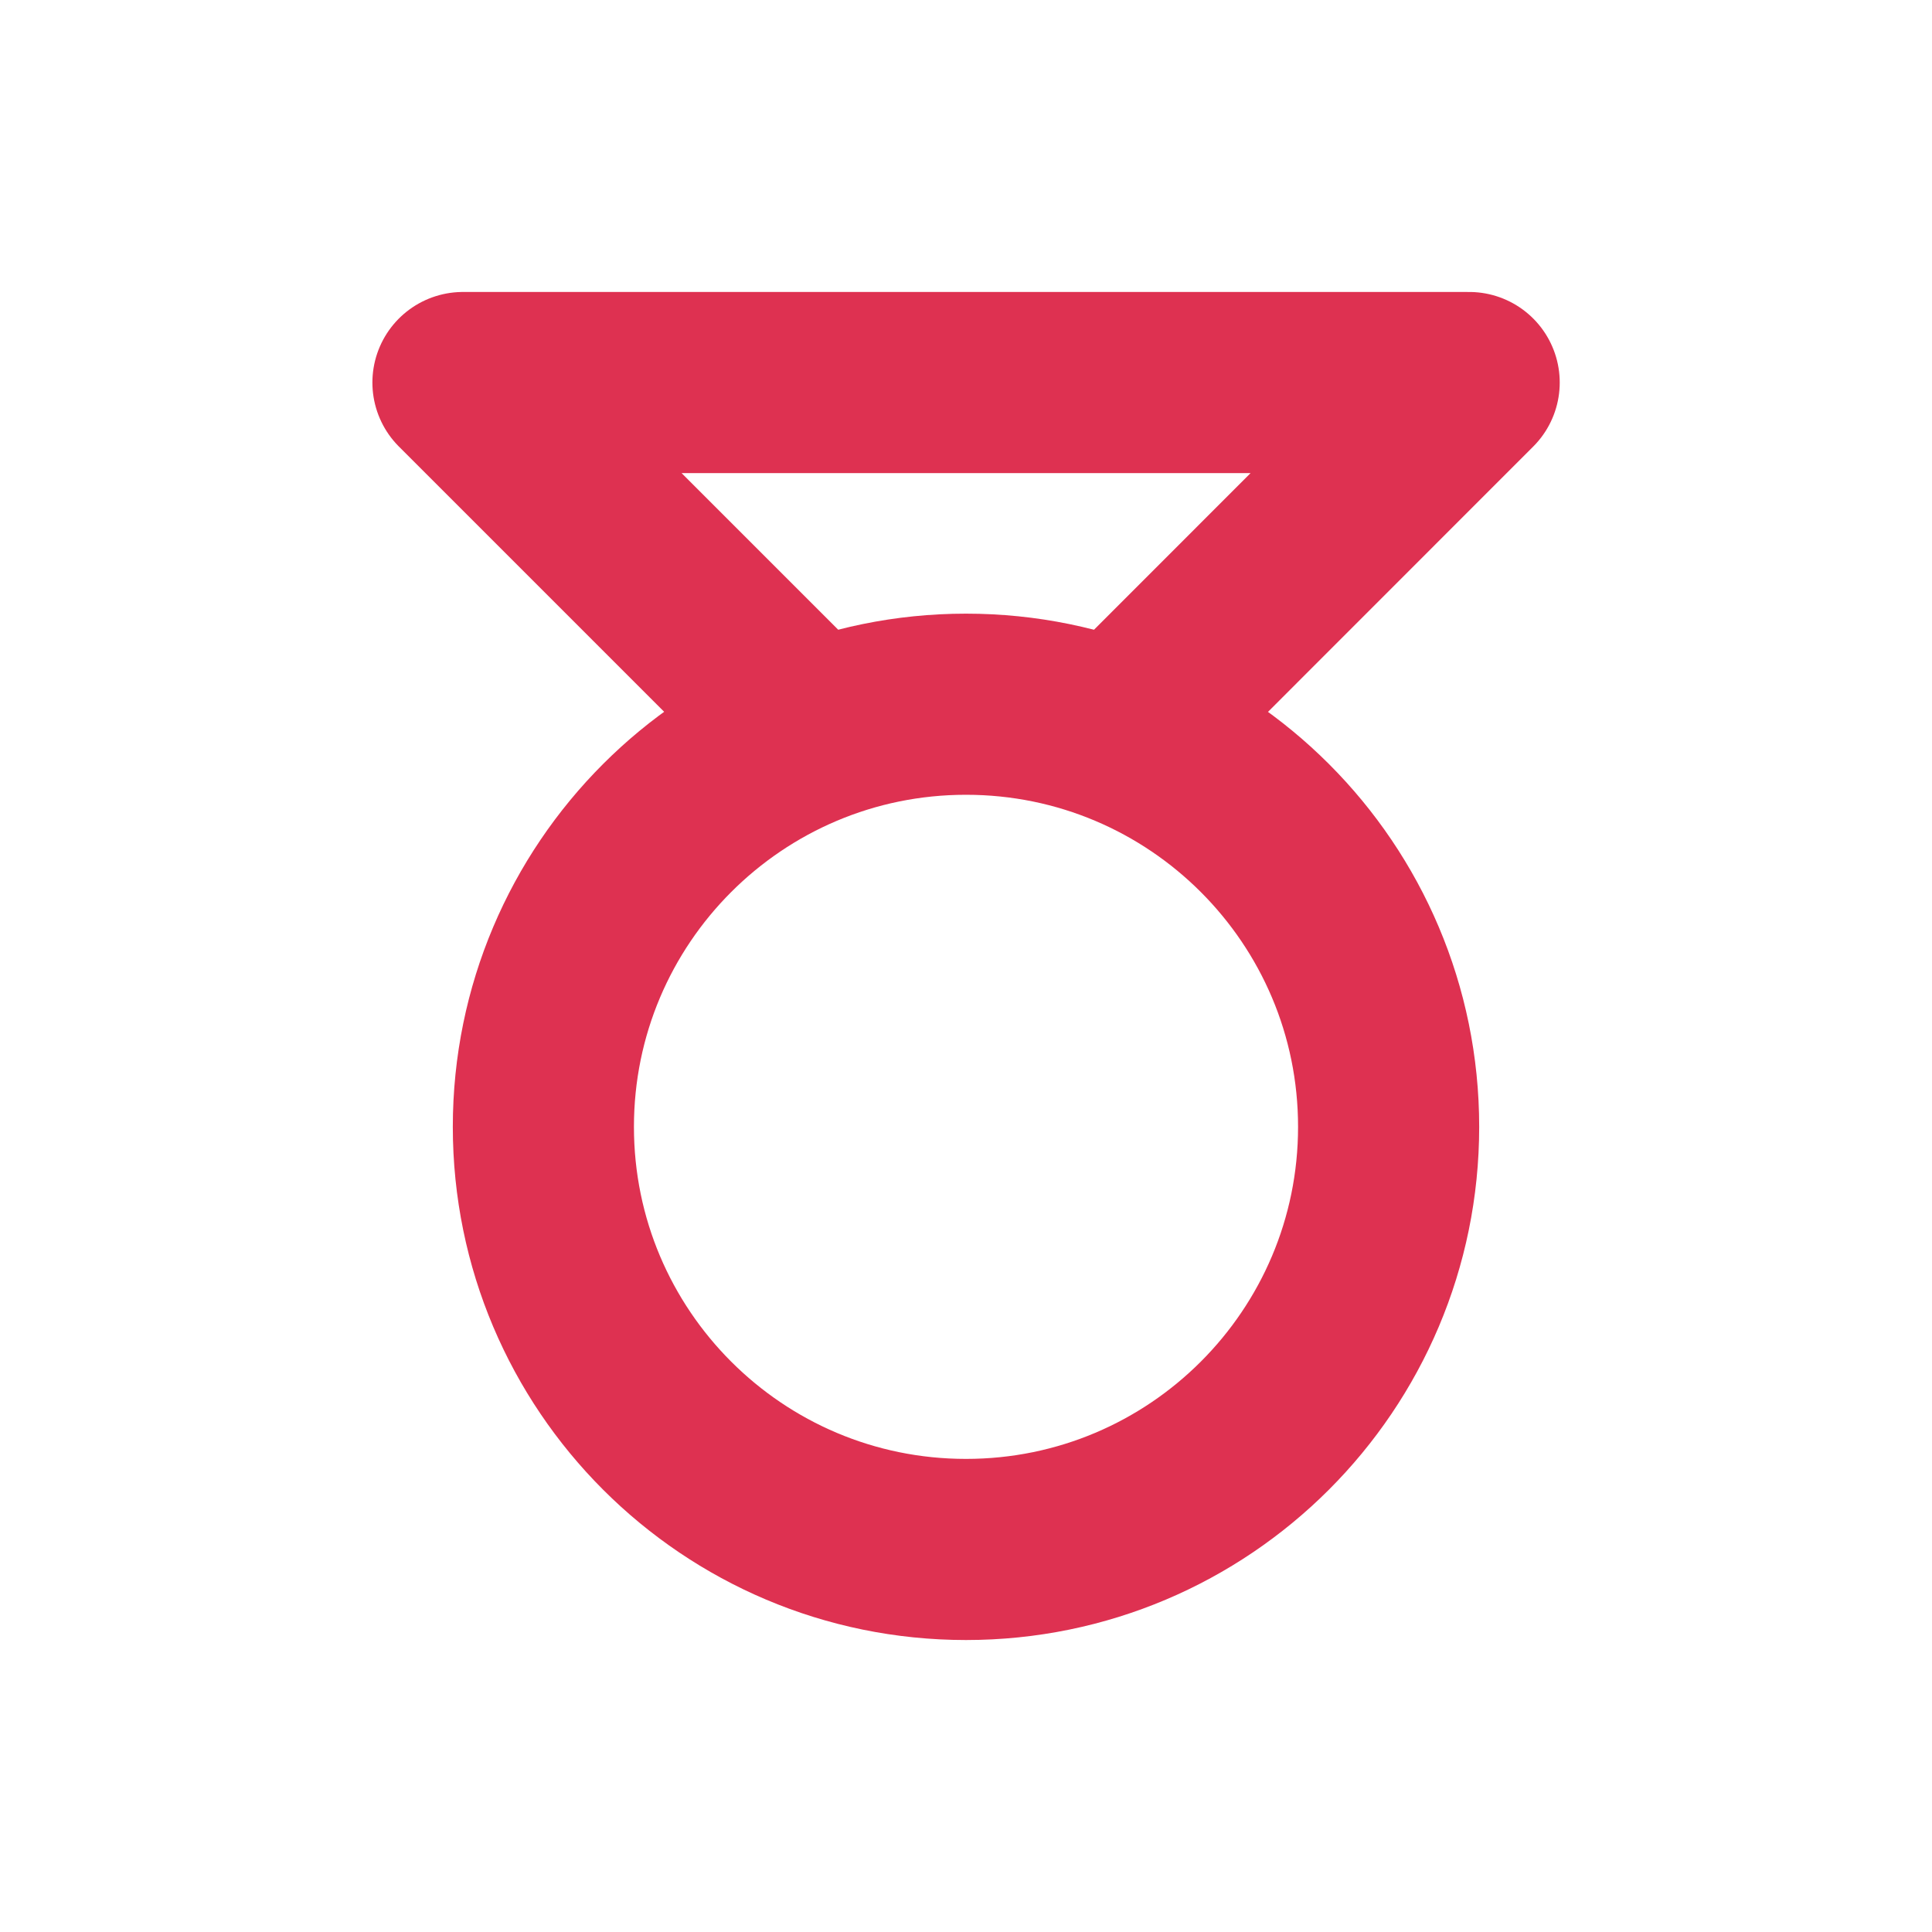
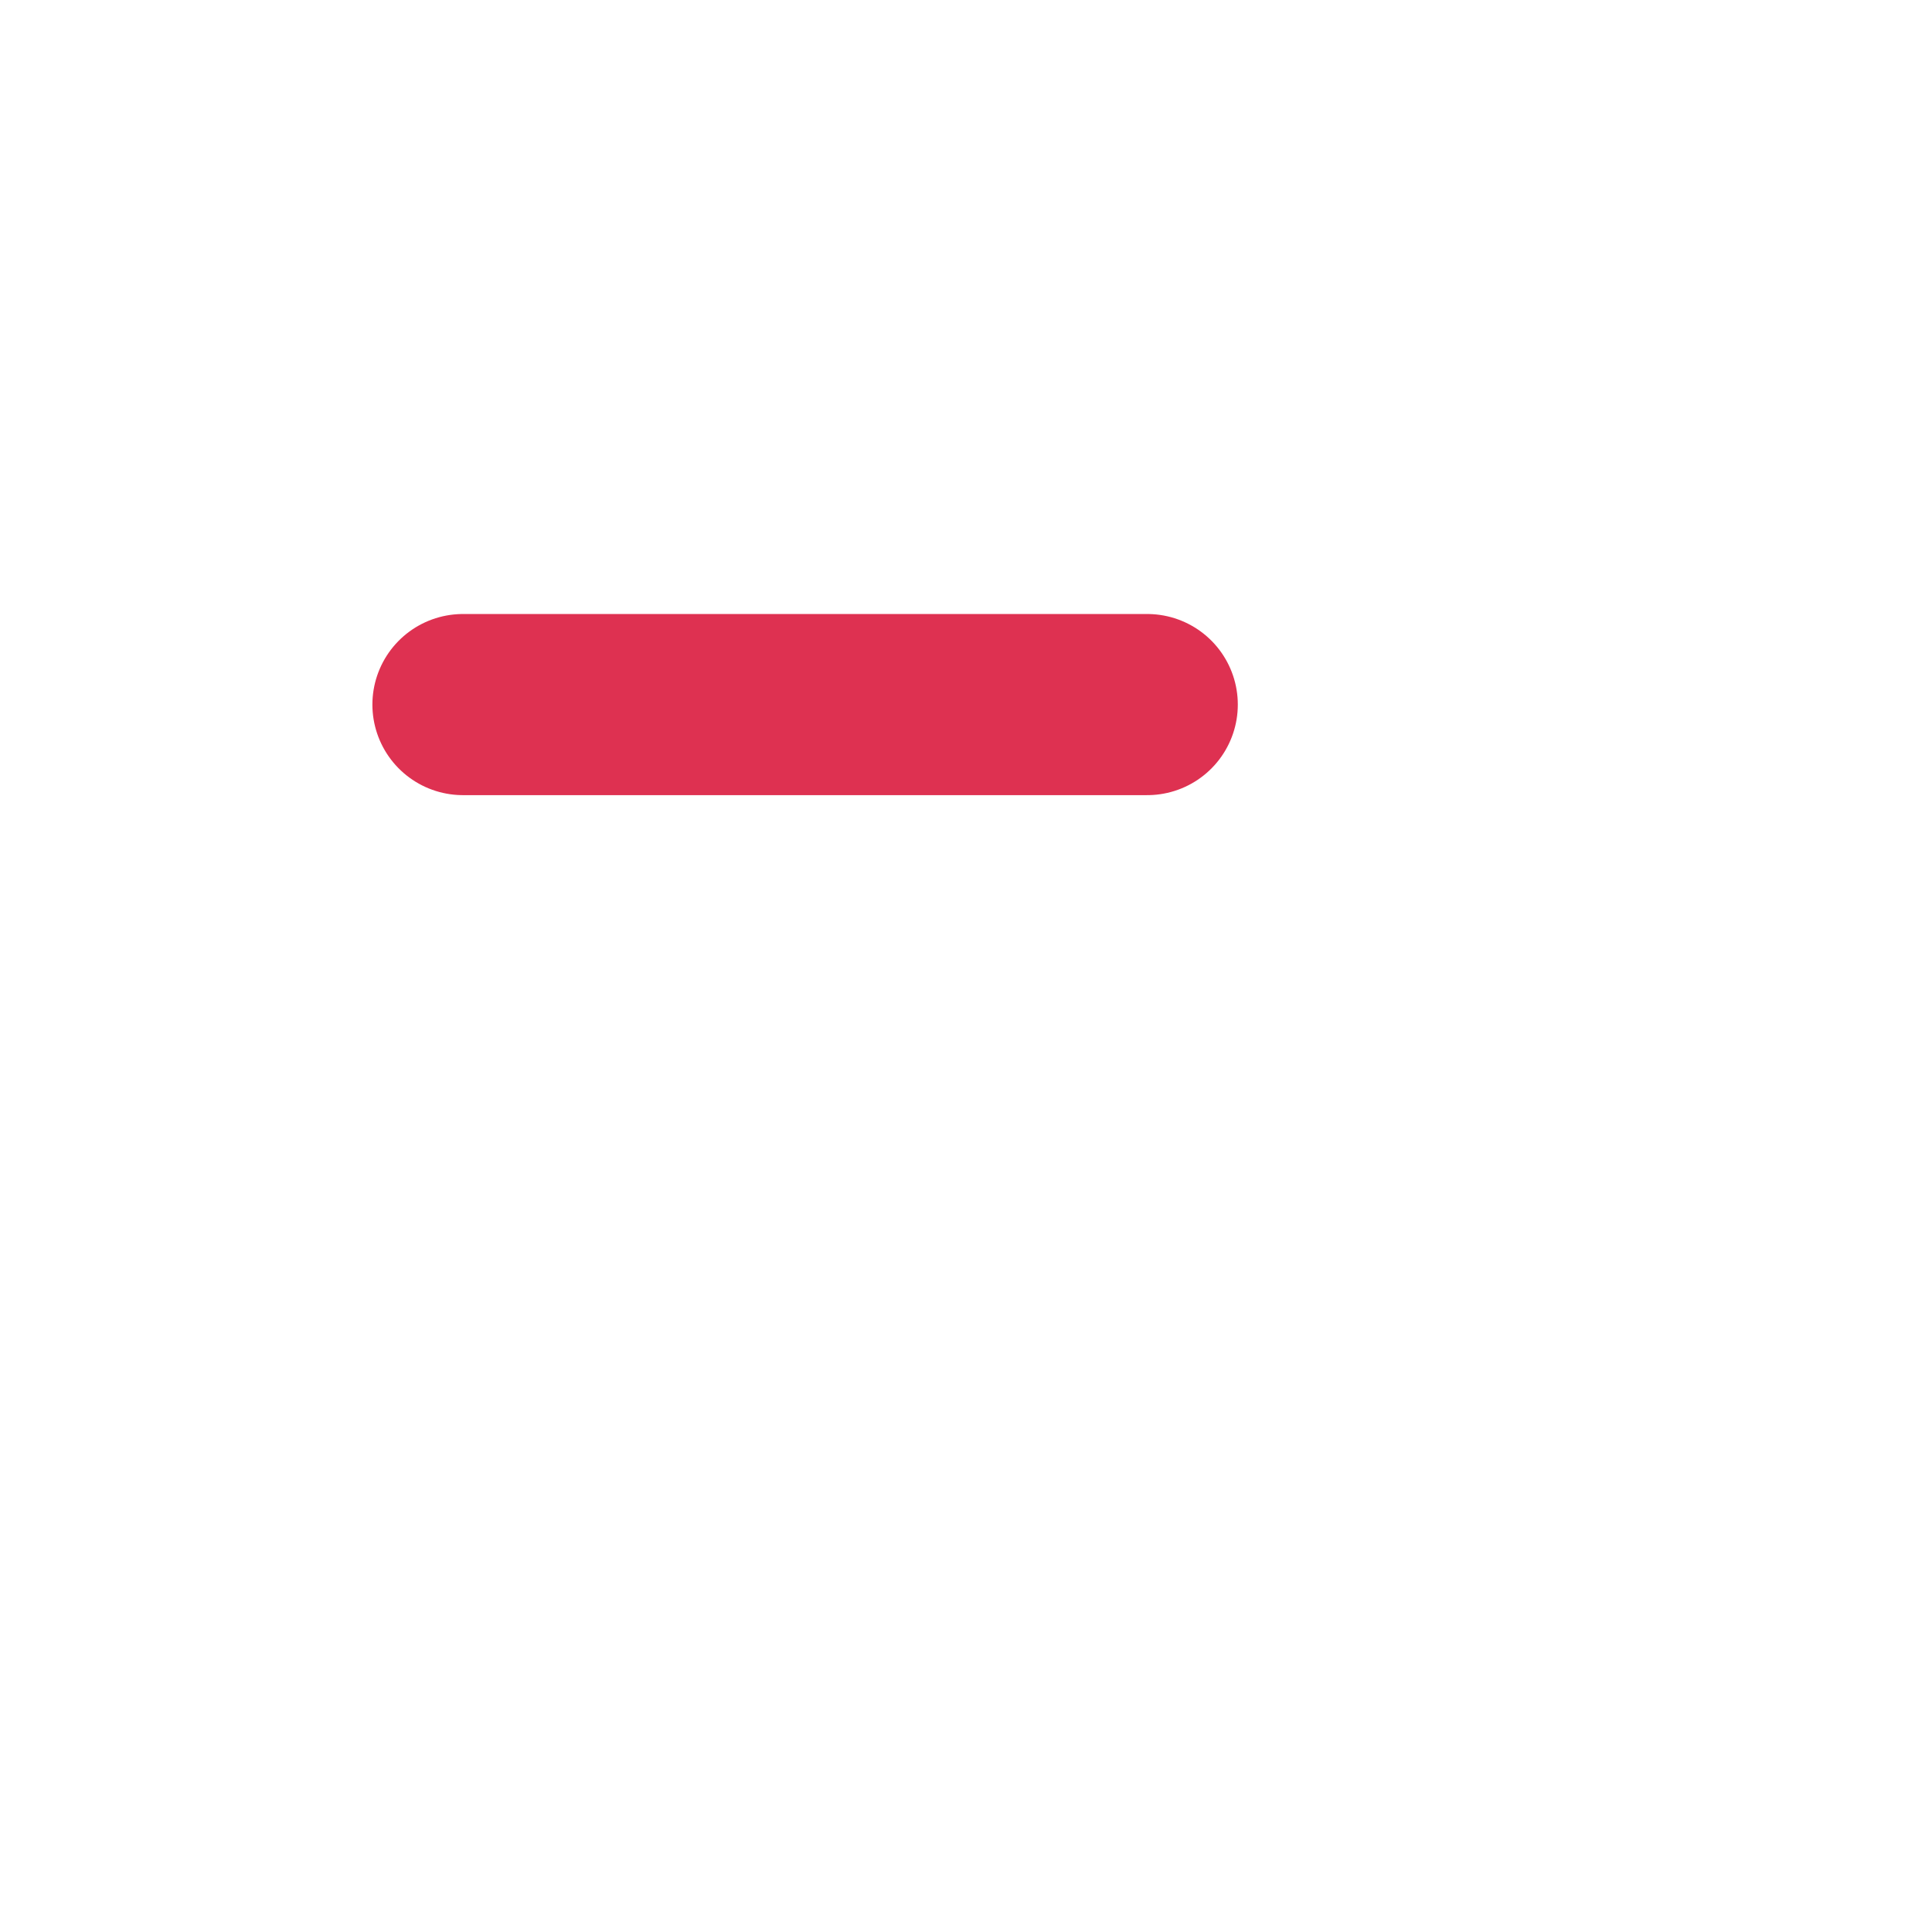
<svg xmlns="http://www.w3.org/2000/svg" width="16" height="16" viewBox="0 0 16 16" fill="none">
-   <path d="M9.501 5.835L12.167 3.168H3.834L6.501 5.835" stroke="#DE3151" stroke-width="1.5" stroke-linecap="round" stroke-linejoin="round" />
-   <path d="M11.5 9.332C11.5 11.265 9.933 12.832 8 12.832C6.067 12.832 4.5 11.265 4.5 9.332C4.5 7.399 6.067 5.832 8 5.832C9.933 5.832 11.5 7.399 11.5 9.332Z" stroke="#DE3151" stroke-width="1.5" stroke-linecap="round" stroke-linejoin="round" />
+   <path d="M9.501 5.835H3.834L6.501 5.835" stroke="#DE3151" stroke-width="1.5" stroke-linecap="round" stroke-linejoin="round" />
</svg>